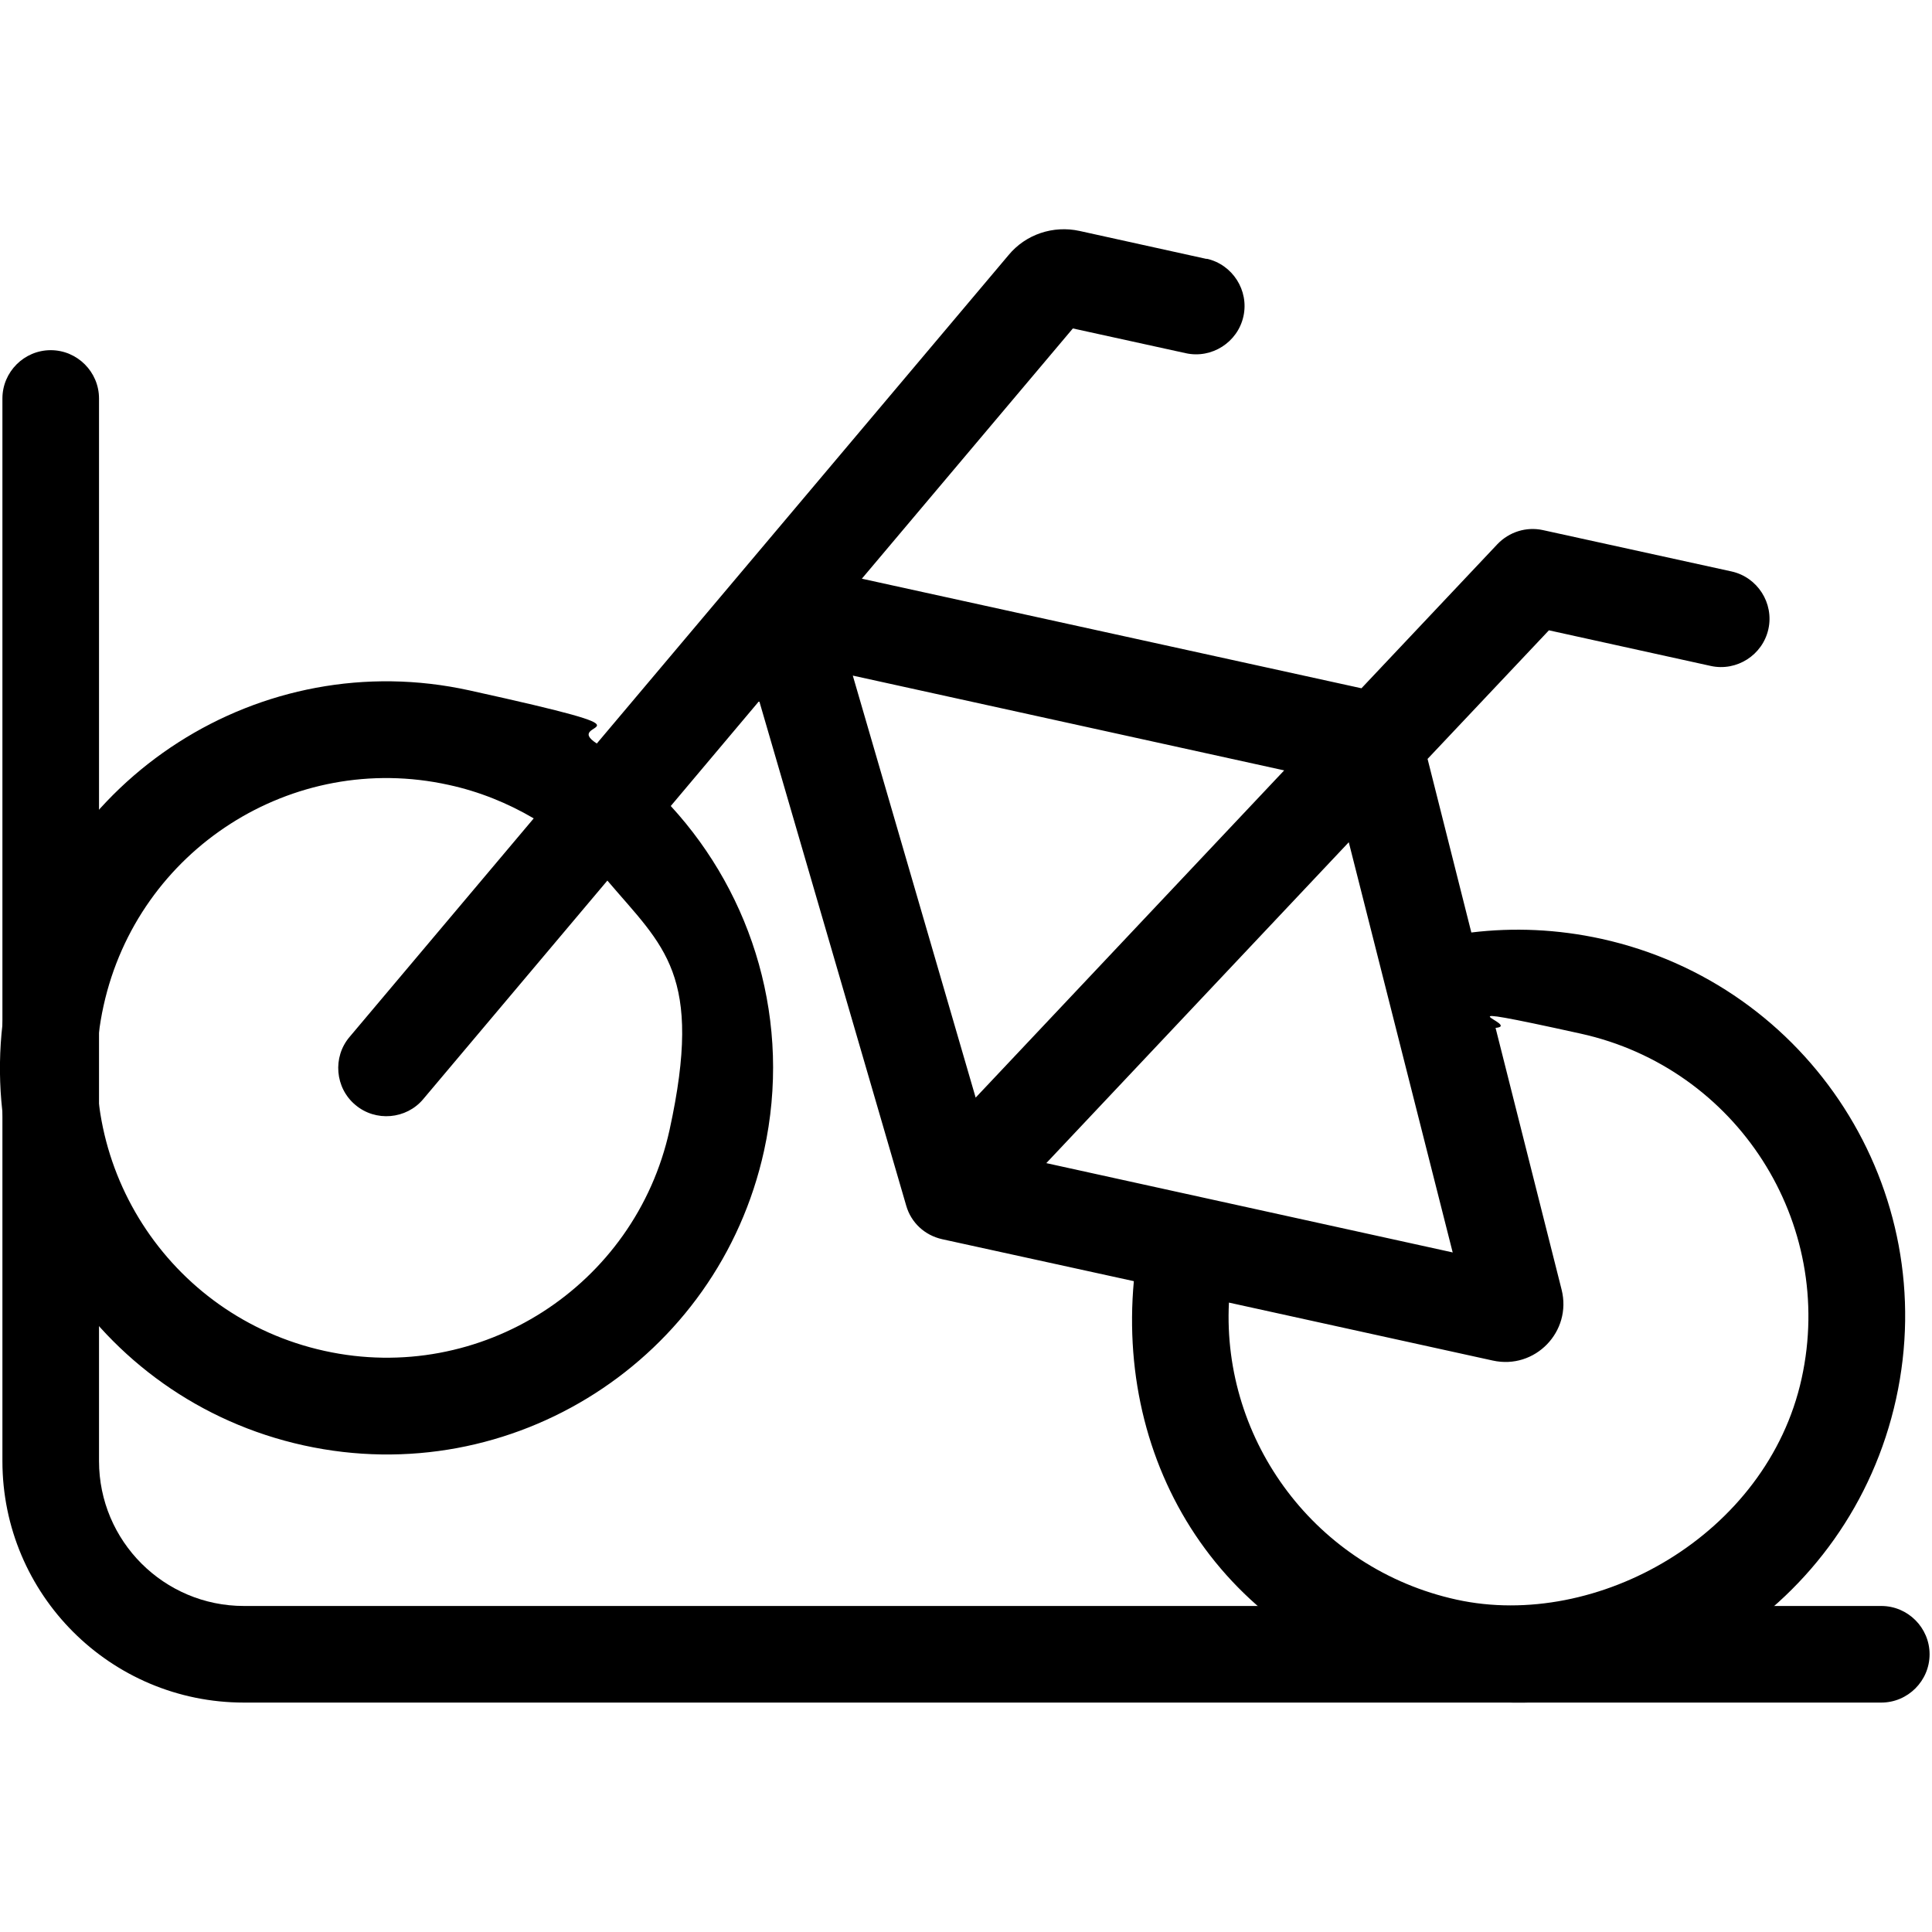
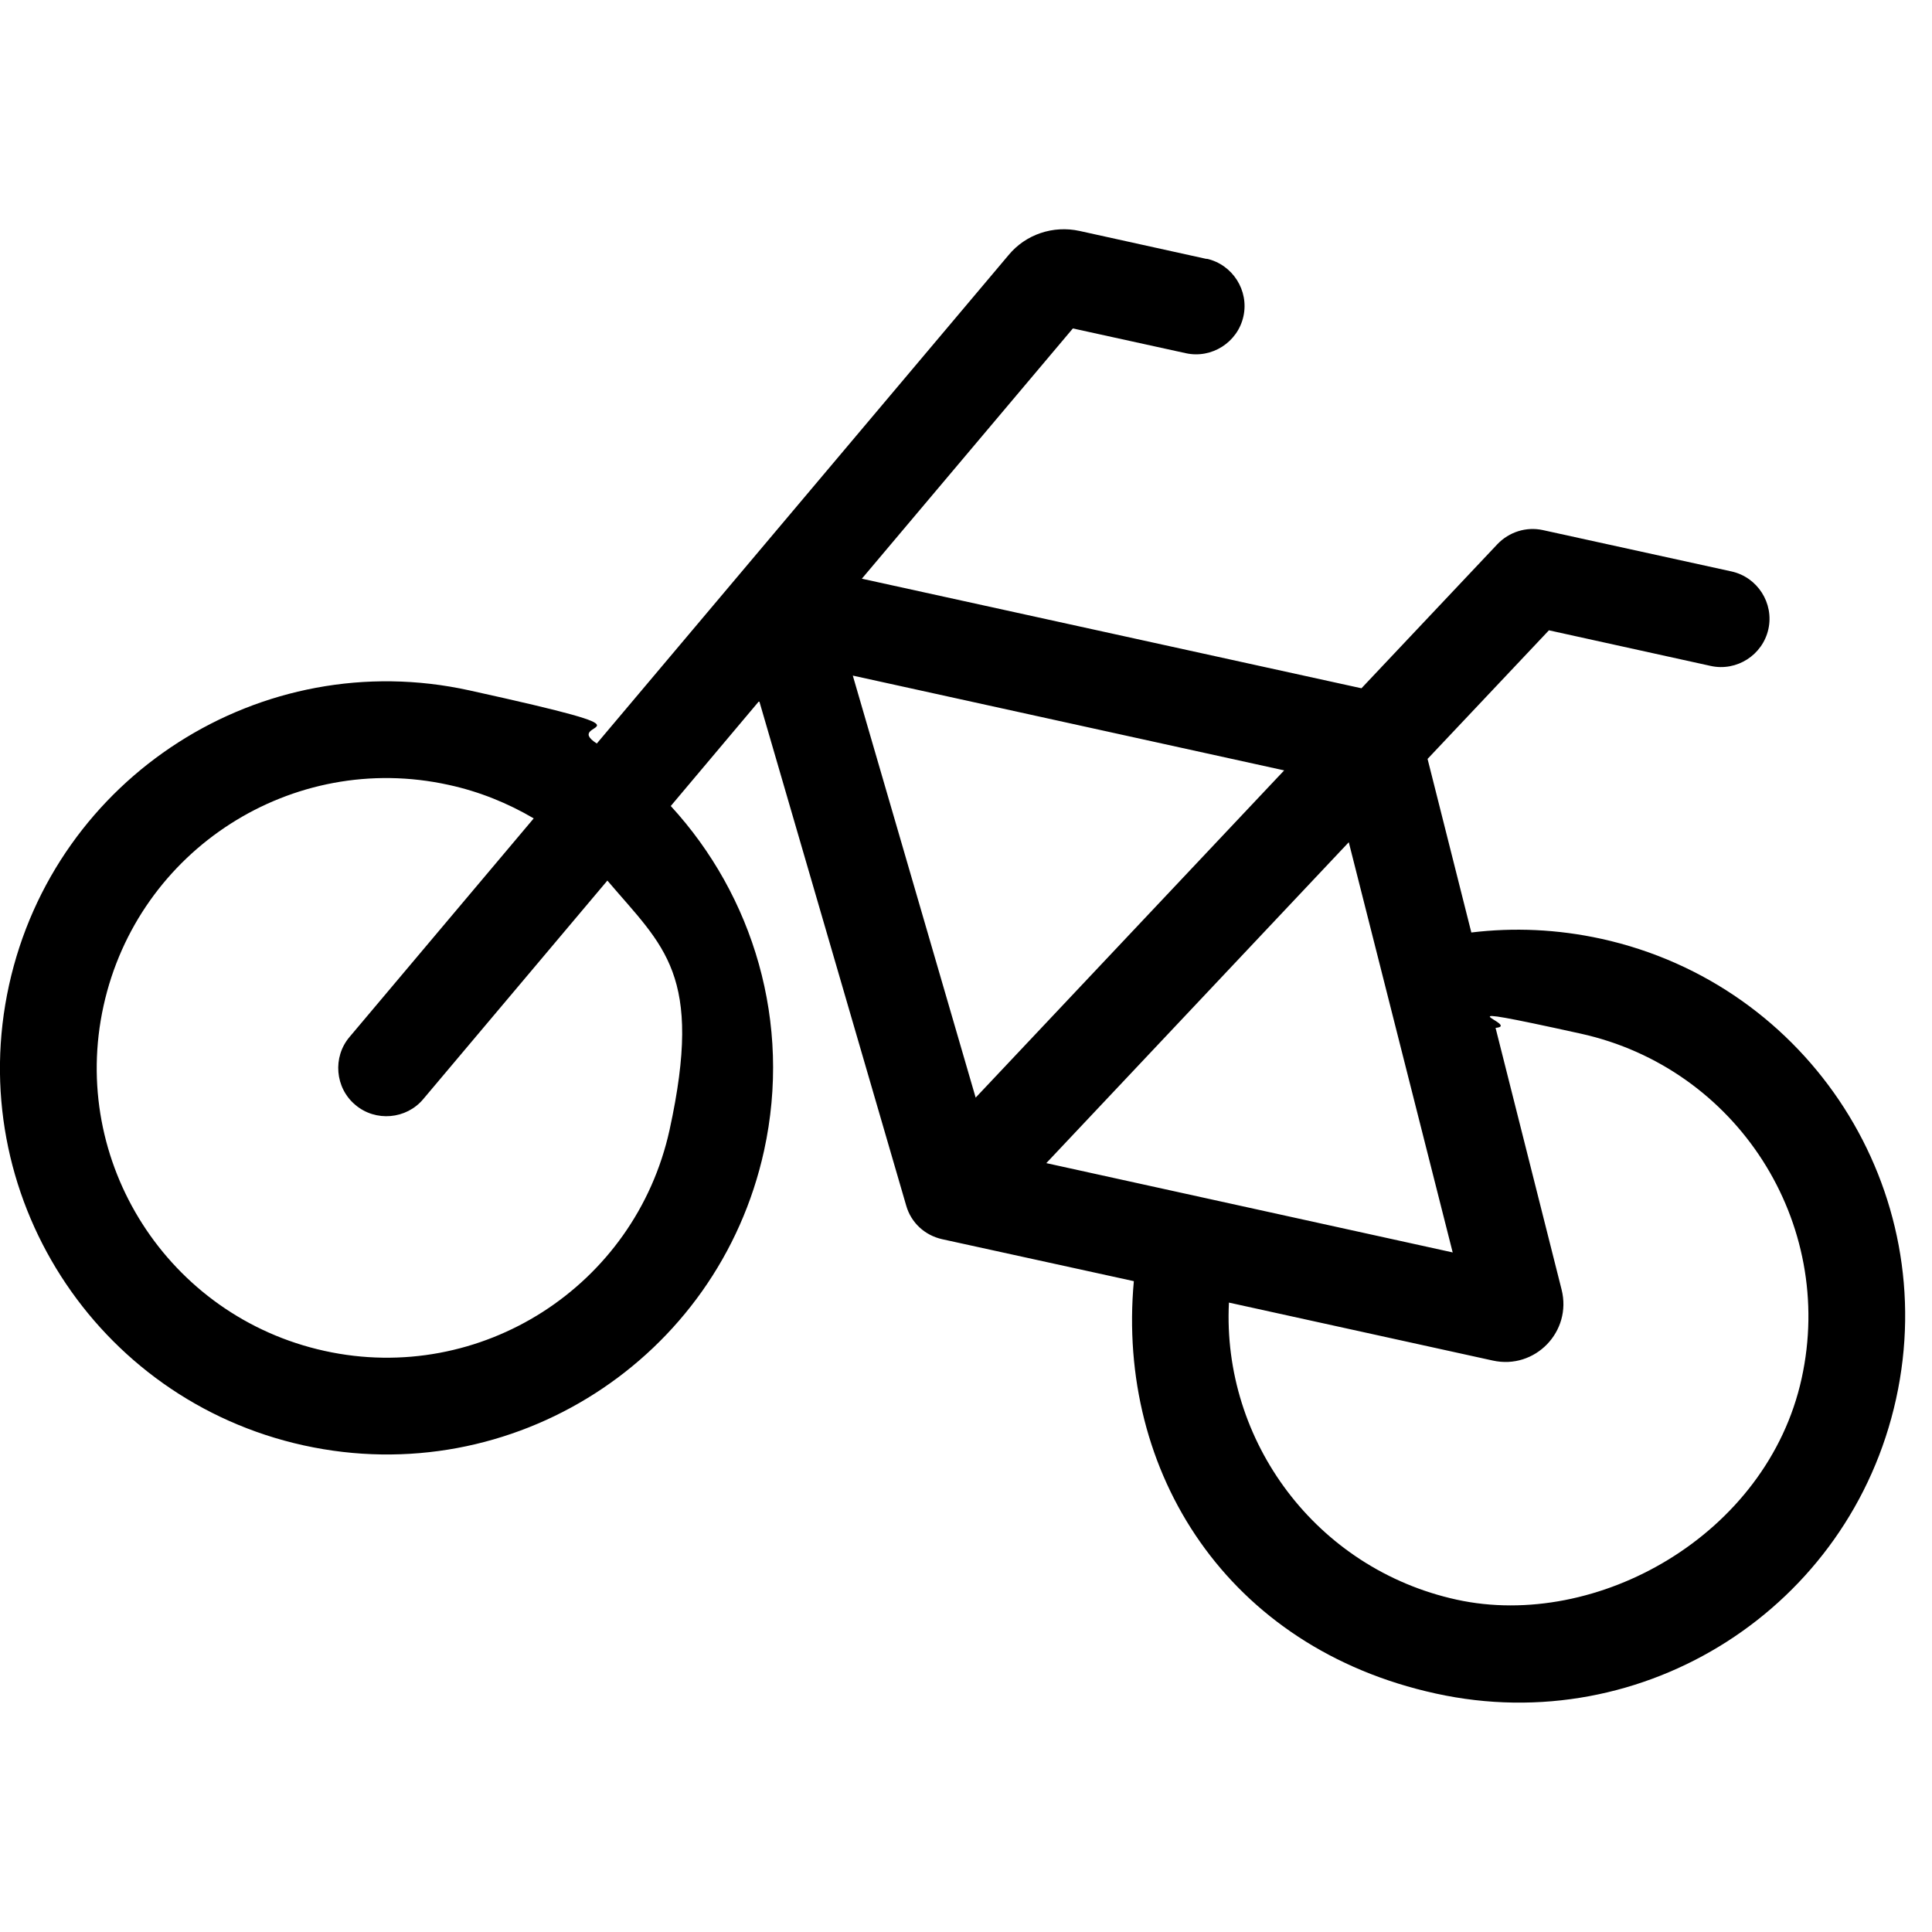
<svg xmlns="http://www.w3.org/2000/svg" id="Ebene_1" version="1.1" viewBox="0 0 640 640">
-   <path d="M16.8,116c8.8,0,16,7.2,16,16v352c0,26.5,21.5,48,48,48h416c8.8,0,16,7.2,16,16s-7.2,16-16,16H80.8c-44.2,0-80-35.8-80-80V132c0-8.8,7.2-16,16-16ZM476.8,532h96c8.8,0,16,7.2,16,16s-7.2,16-16,16h-96c-8.8,0-16-7.2-16-16s7.2-16,16-16ZM527.2,532h96c8.8,0,16,7.2,16,16s-7.2,16-16,16h-96c-8.8,0-16-7.2-16-16s7.2-16,16-16Z" />
-   <path d="M399.8,85.8l-42.2-9.3c-8.7-1.9-17.8,1.1-23.5,8l-136.4,161.8c-12.6-8.1,26.8-2.4-42.2-17.6S18.2,257.3,3,326.3s28.5,137.3,97.6,152.5c69.1,15.2,137.3-28.5,152.5-97.6,9.3-42.4-3.6-84.5-30.9-114.2l29.3-34.8,48.7,167.2c1.6,5.6,6.1,9.8,11.9,11.1l63.5,13.9c-5.8,63.3,31,121.5,100,136.6,69.1,15.2,137.3-28.5,152.5-97.6,15.2-69.1-28.6-137.2-97.6-152.4-14.6-3.2-29.1-3.8-43.1-2.1l-14.5-57.5,40.2-42.6,53.6,11.8c8.6,1.9,17.2-3.6,19.1-12.2,1.9-8.6-3.6-17.2-12.2-19.1l-62.5-13.7c-5.5-1.2-11.2.6-15.1,4.7l-45,47.7-165.5-36.3,69.9-82.9,37.4,8.2c8.6,1.9,17.2-3.6,19.1-12.2,1.9-8.6-3.6-17.2-12.2-19.1h0ZM221.8,374.3c-11.4,51.8-62.6,84.6-114.3,73.2-51.8-11.4-84.6-62.6-73.2-114.3,11.4-51.8,62.6-84.6,114.3-73.2,10.2,2.2,19.7,6.1,28.2,11.1l-61,72.4c-5.7,6.7-4.8,16.9,1.9,22.5,6.7,5.7,16.9,4.8,22.5-1.9l61-72.4c18.7,22,31.9,30.9,20.6,82.6ZM495.4,340.5h0c9.2-.8-23.5-9.5,28.2,1.9,51.8,11.4,84.6,62.6,73.2,114.3-11.4,51.8-67.8,83.4-114.3,73.2-46.5-10.2-77.7-52.5-75.4-98.4l87.4,19.2c14,3.1,26.3-9.6,22.8-23.5l-21.9-86.8h0ZM481.3,414.9h0l-134.7-29.6,100.2-106.3,34.4,135.8h0ZM425.4,255.2l-102.2,108.4-40.7-139.8,142.9,31.4h0Z" />
+   <path d="M399.8,85.8l-42.2-9.3c-8.7-1.9-17.8,1.1-23.5,8l-136.4,161.8c-12.6-8.1,26.8-2.4-42.2-17.6S18.2,257.3,3,326.3s28.5,137.3,97.6,152.5c69.1,15.2,137.3-28.5,152.5-97.6,9.3-42.4-3.6-84.5-30.9-114.2l29.3-34.8,48.7,167.2c1.6,5.6,6.1,9.8,11.9,11.1l63.5,13.9c-5.8,63.3,31,121.5,100,136.6,69.1,15.2,137.3-28.5,152.5-97.6,15.2-69.1-28.6-137.2-97.6-152.4-14.6-3.2-29.1-3.8-43.1-2.1l-14.5-57.5,40.2-42.6,53.6,11.8c8.6,1.9,17.2-3.6,19.1-12.2,1.9-8.6-3.6-17.2-12.2-19.1l-62.5-13.7c-5.5-1.2-11.2.6-15.1,4.7l-45,47.7-165.5-36.3,69.9-82.9,37.4,8.2c8.6,1.9,17.2-3.6,19.1-12.2,1.9-8.6-3.6-17.2-12.2-19.1h0ZM221.8,374.3c-11.4,51.8-62.6,84.6-114.3,73.2-51.8-11.4-84.6-62.6-73.2-114.3,11.4-51.8,62.6-84.6,114.3-73.2,10.2,2.2,19.7,6.1,28.2,11.1l-61,72.4c-5.7,6.7-4.8,16.9,1.9,22.5,6.7,5.7,16.9,4.8,22.5-1.9l61-72.4c18.7,22,31.9,30.9,20.6,82.6ZM495.4,340.5h0c9.2-.8-23.5-9.5,28.2,1.9,51.8,11.4,84.6,62.6,73.2,114.3-11.4,51.8-67.8,83.4-114.3,73.2-46.5-10.2-77.7-52.5-75.4-98.4l87.4,19.2c14,3.1,26.3-9.6,22.8-23.5l-21.9-86.8ZM481.3,414.9h0l-134.7-29.6,100.2-106.3,34.4,135.8h0ZM425.4,255.2l-102.2,108.4-40.7-139.8,142.9,31.4h0Z" />
</svg>